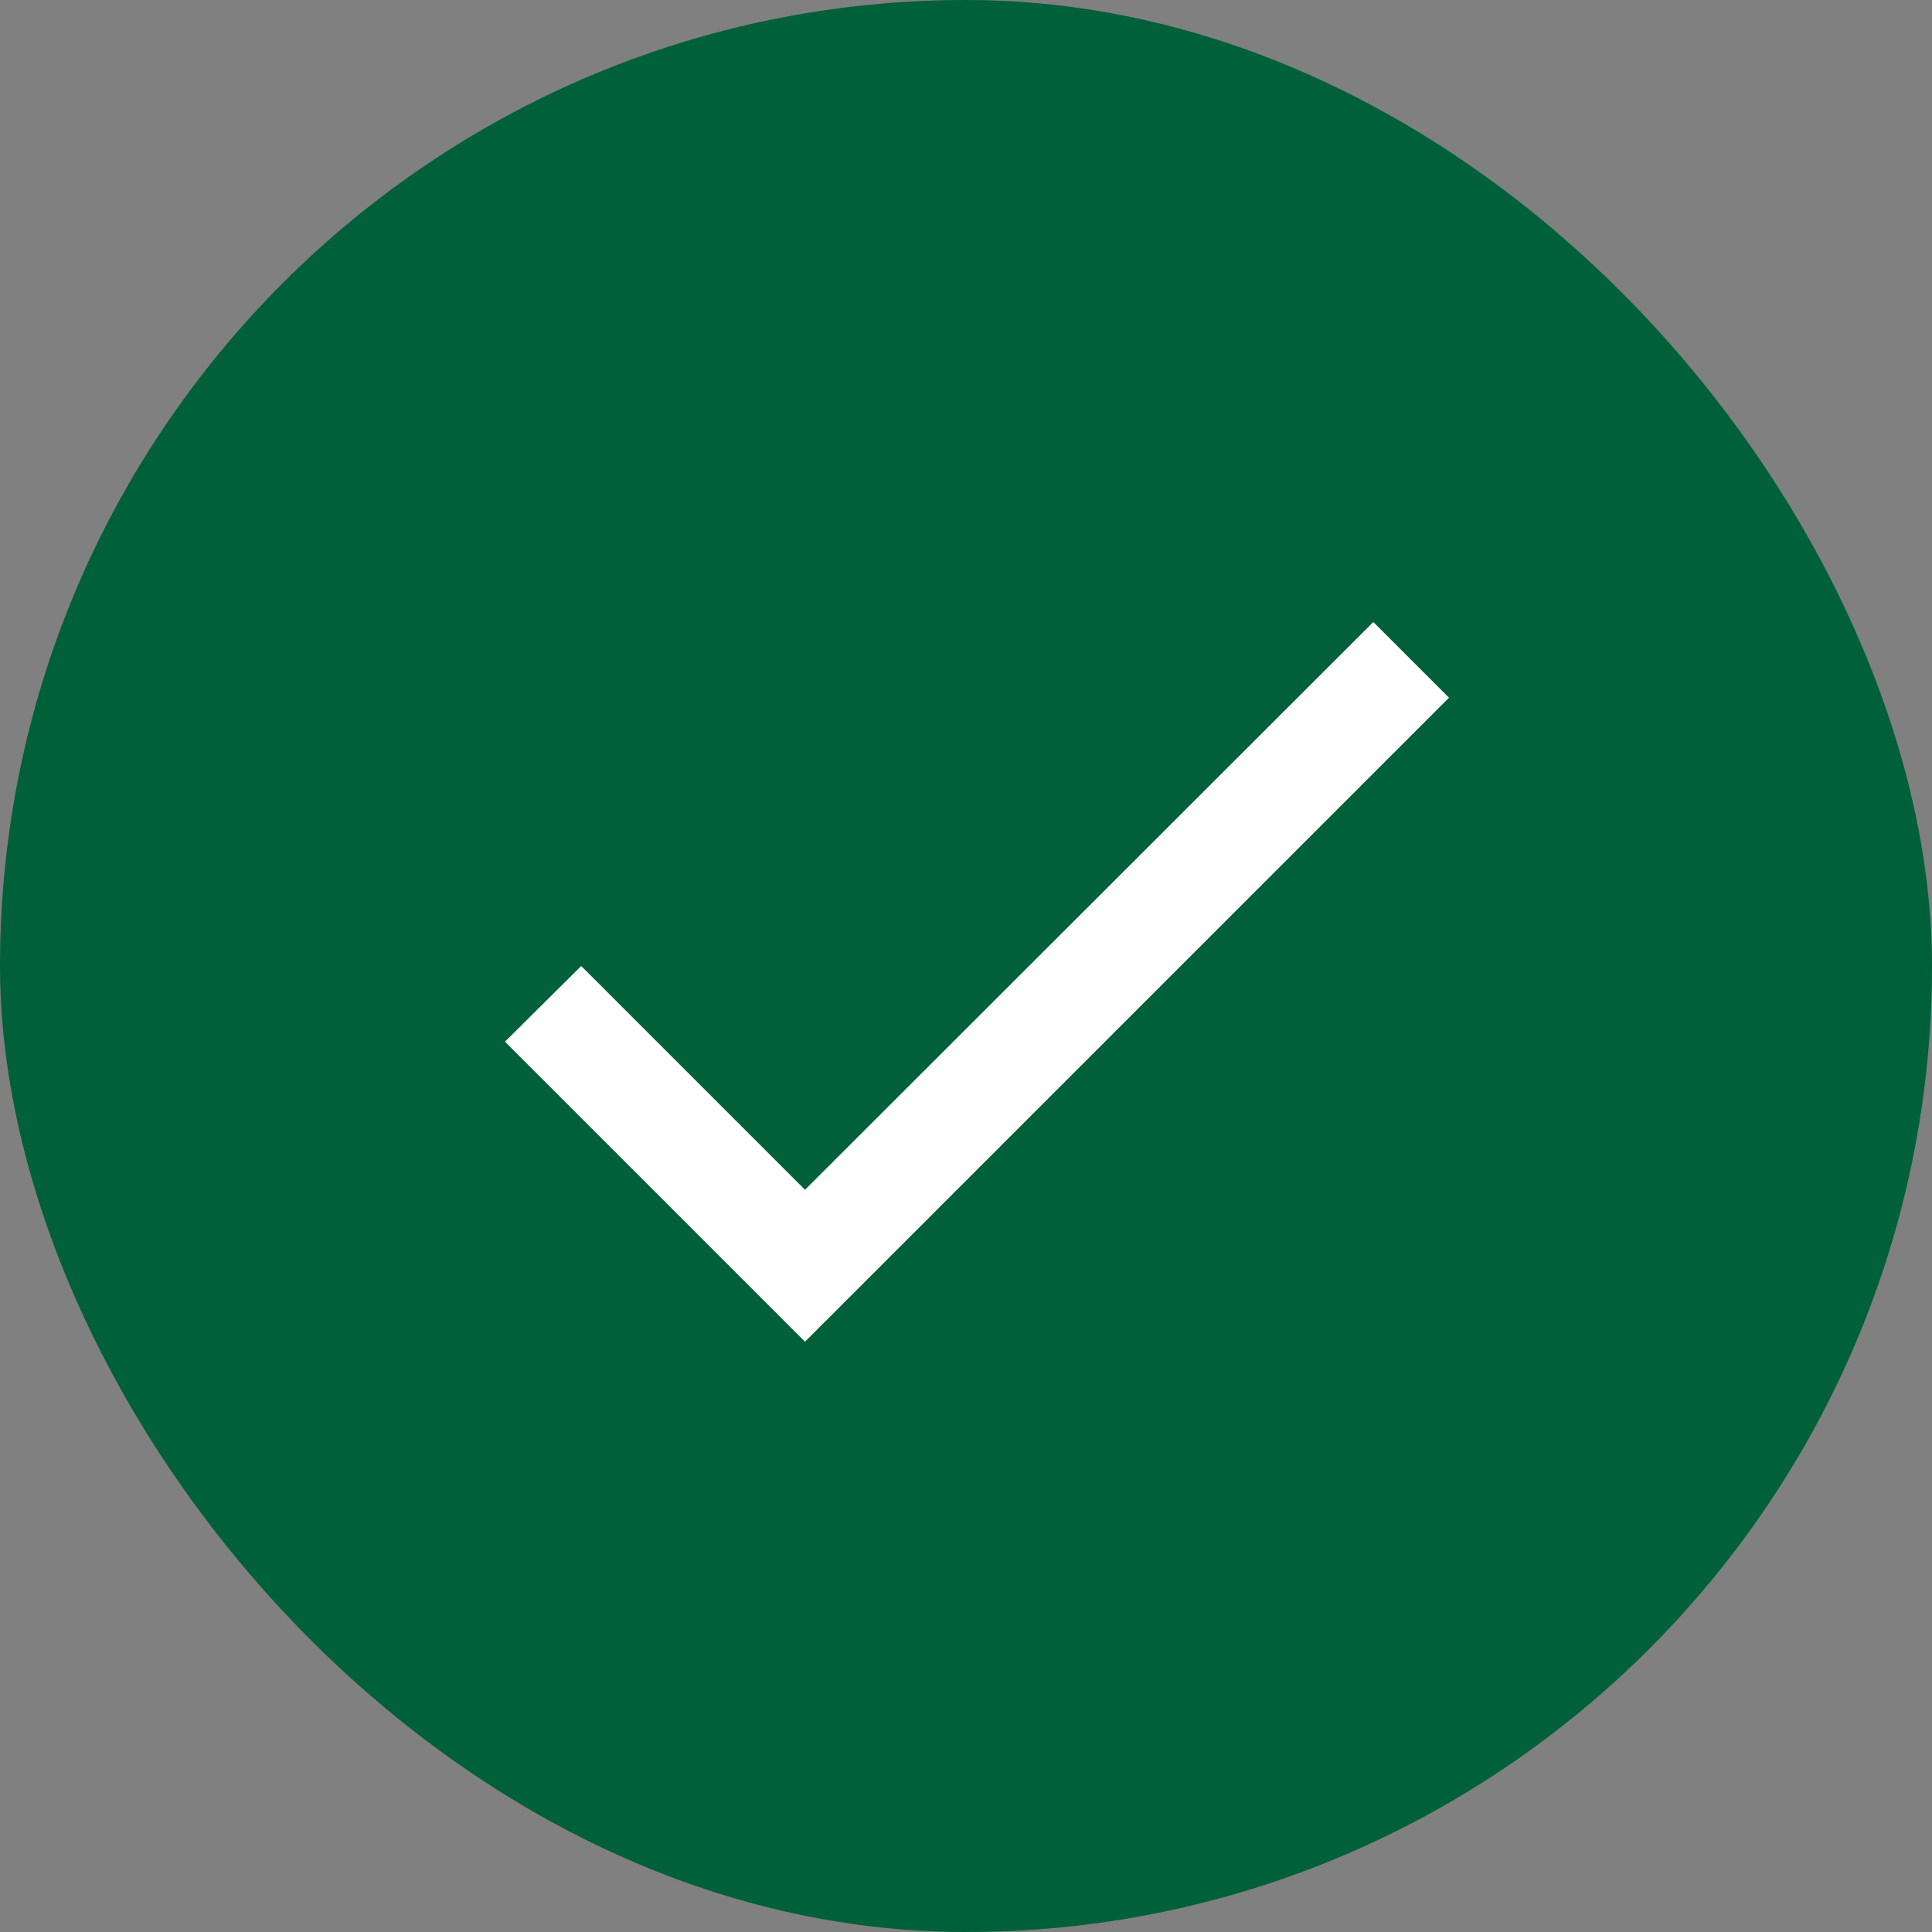
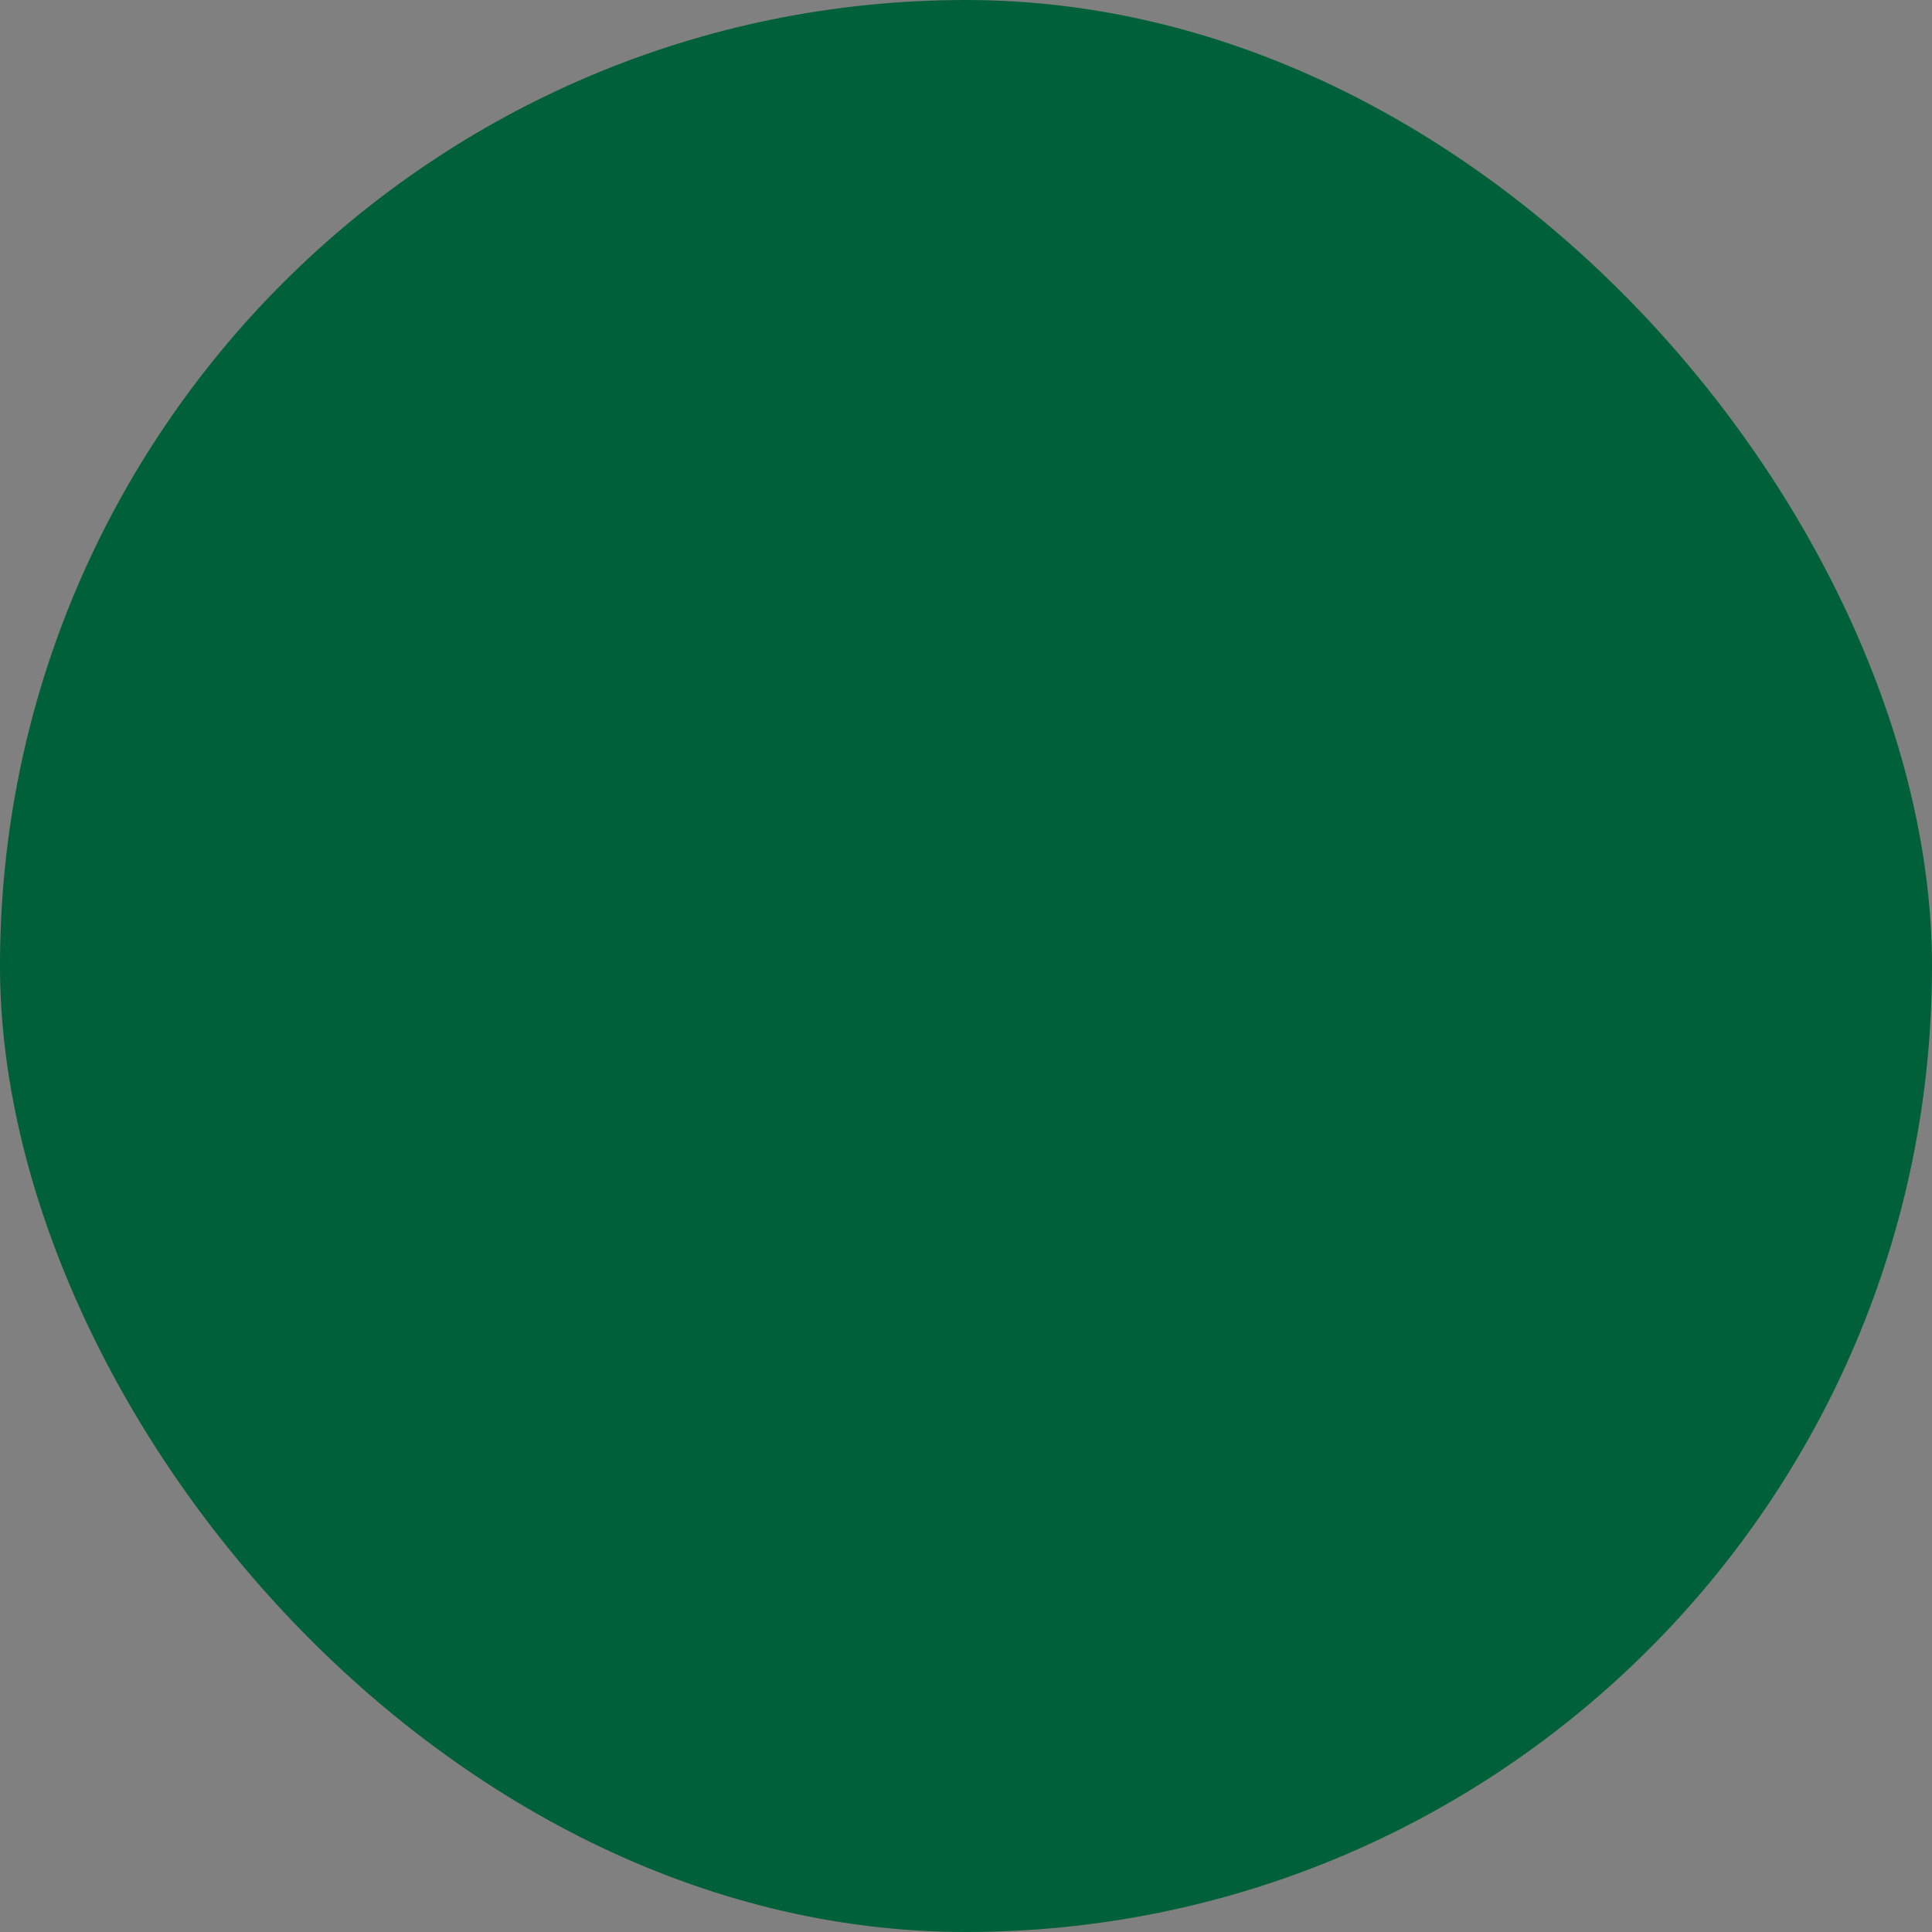
<svg xmlns="http://www.w3.org/2000/svg" width="24" height="24" viewBox="0 0 24 24" fill="none">
  <rect x="0" y="0" width="24" height="24" fill="#808080" stroke="none" />
  <rect width="24" height="24" rx="12" fill="#006039" />
  <g clip-path="url(#clip0_72_64)">
-     <path d="M10 14.78L7.22 12L6.273 12.94L10 16.667L18 8.667L17.06 7.727L10 14.78Z" fill="white" />
-   </g>
+     </g>
  <defs>
    <clipPath id="clip0_72_64">
      <rect width="16" height="16" fill="white" transform="translate(4 4)" />
    </clipPath>
  </defs>
</svg>